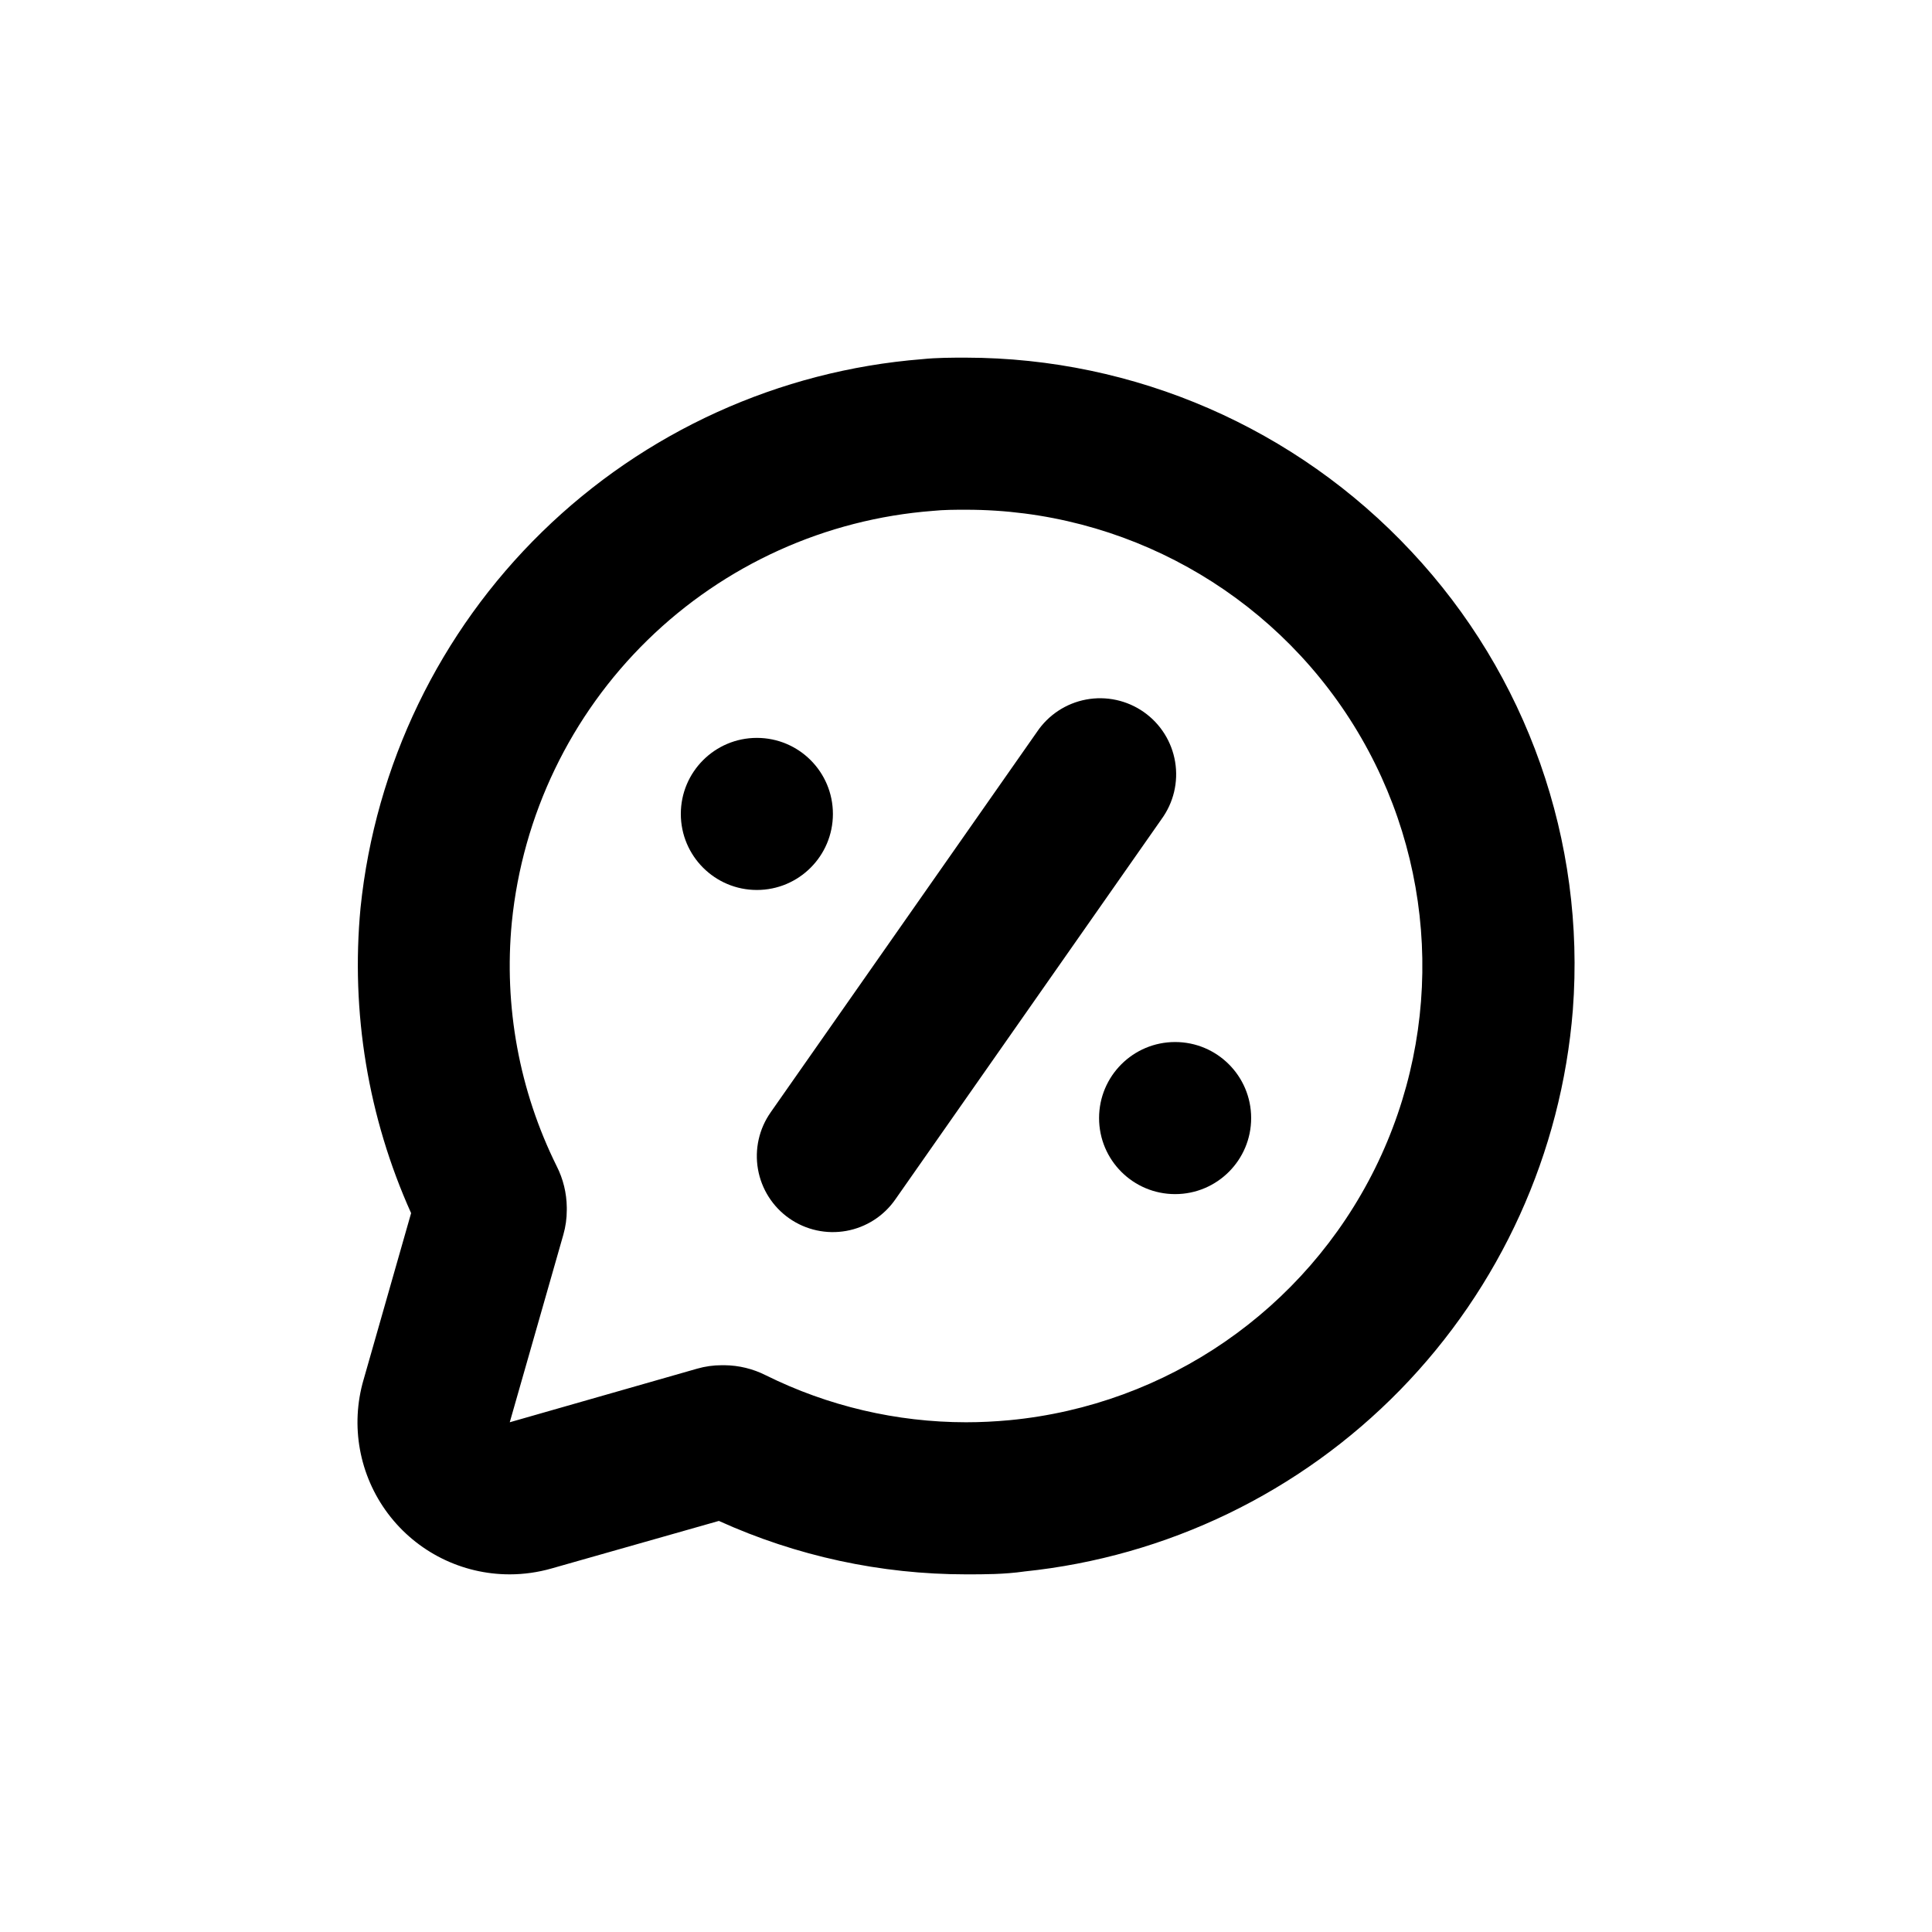
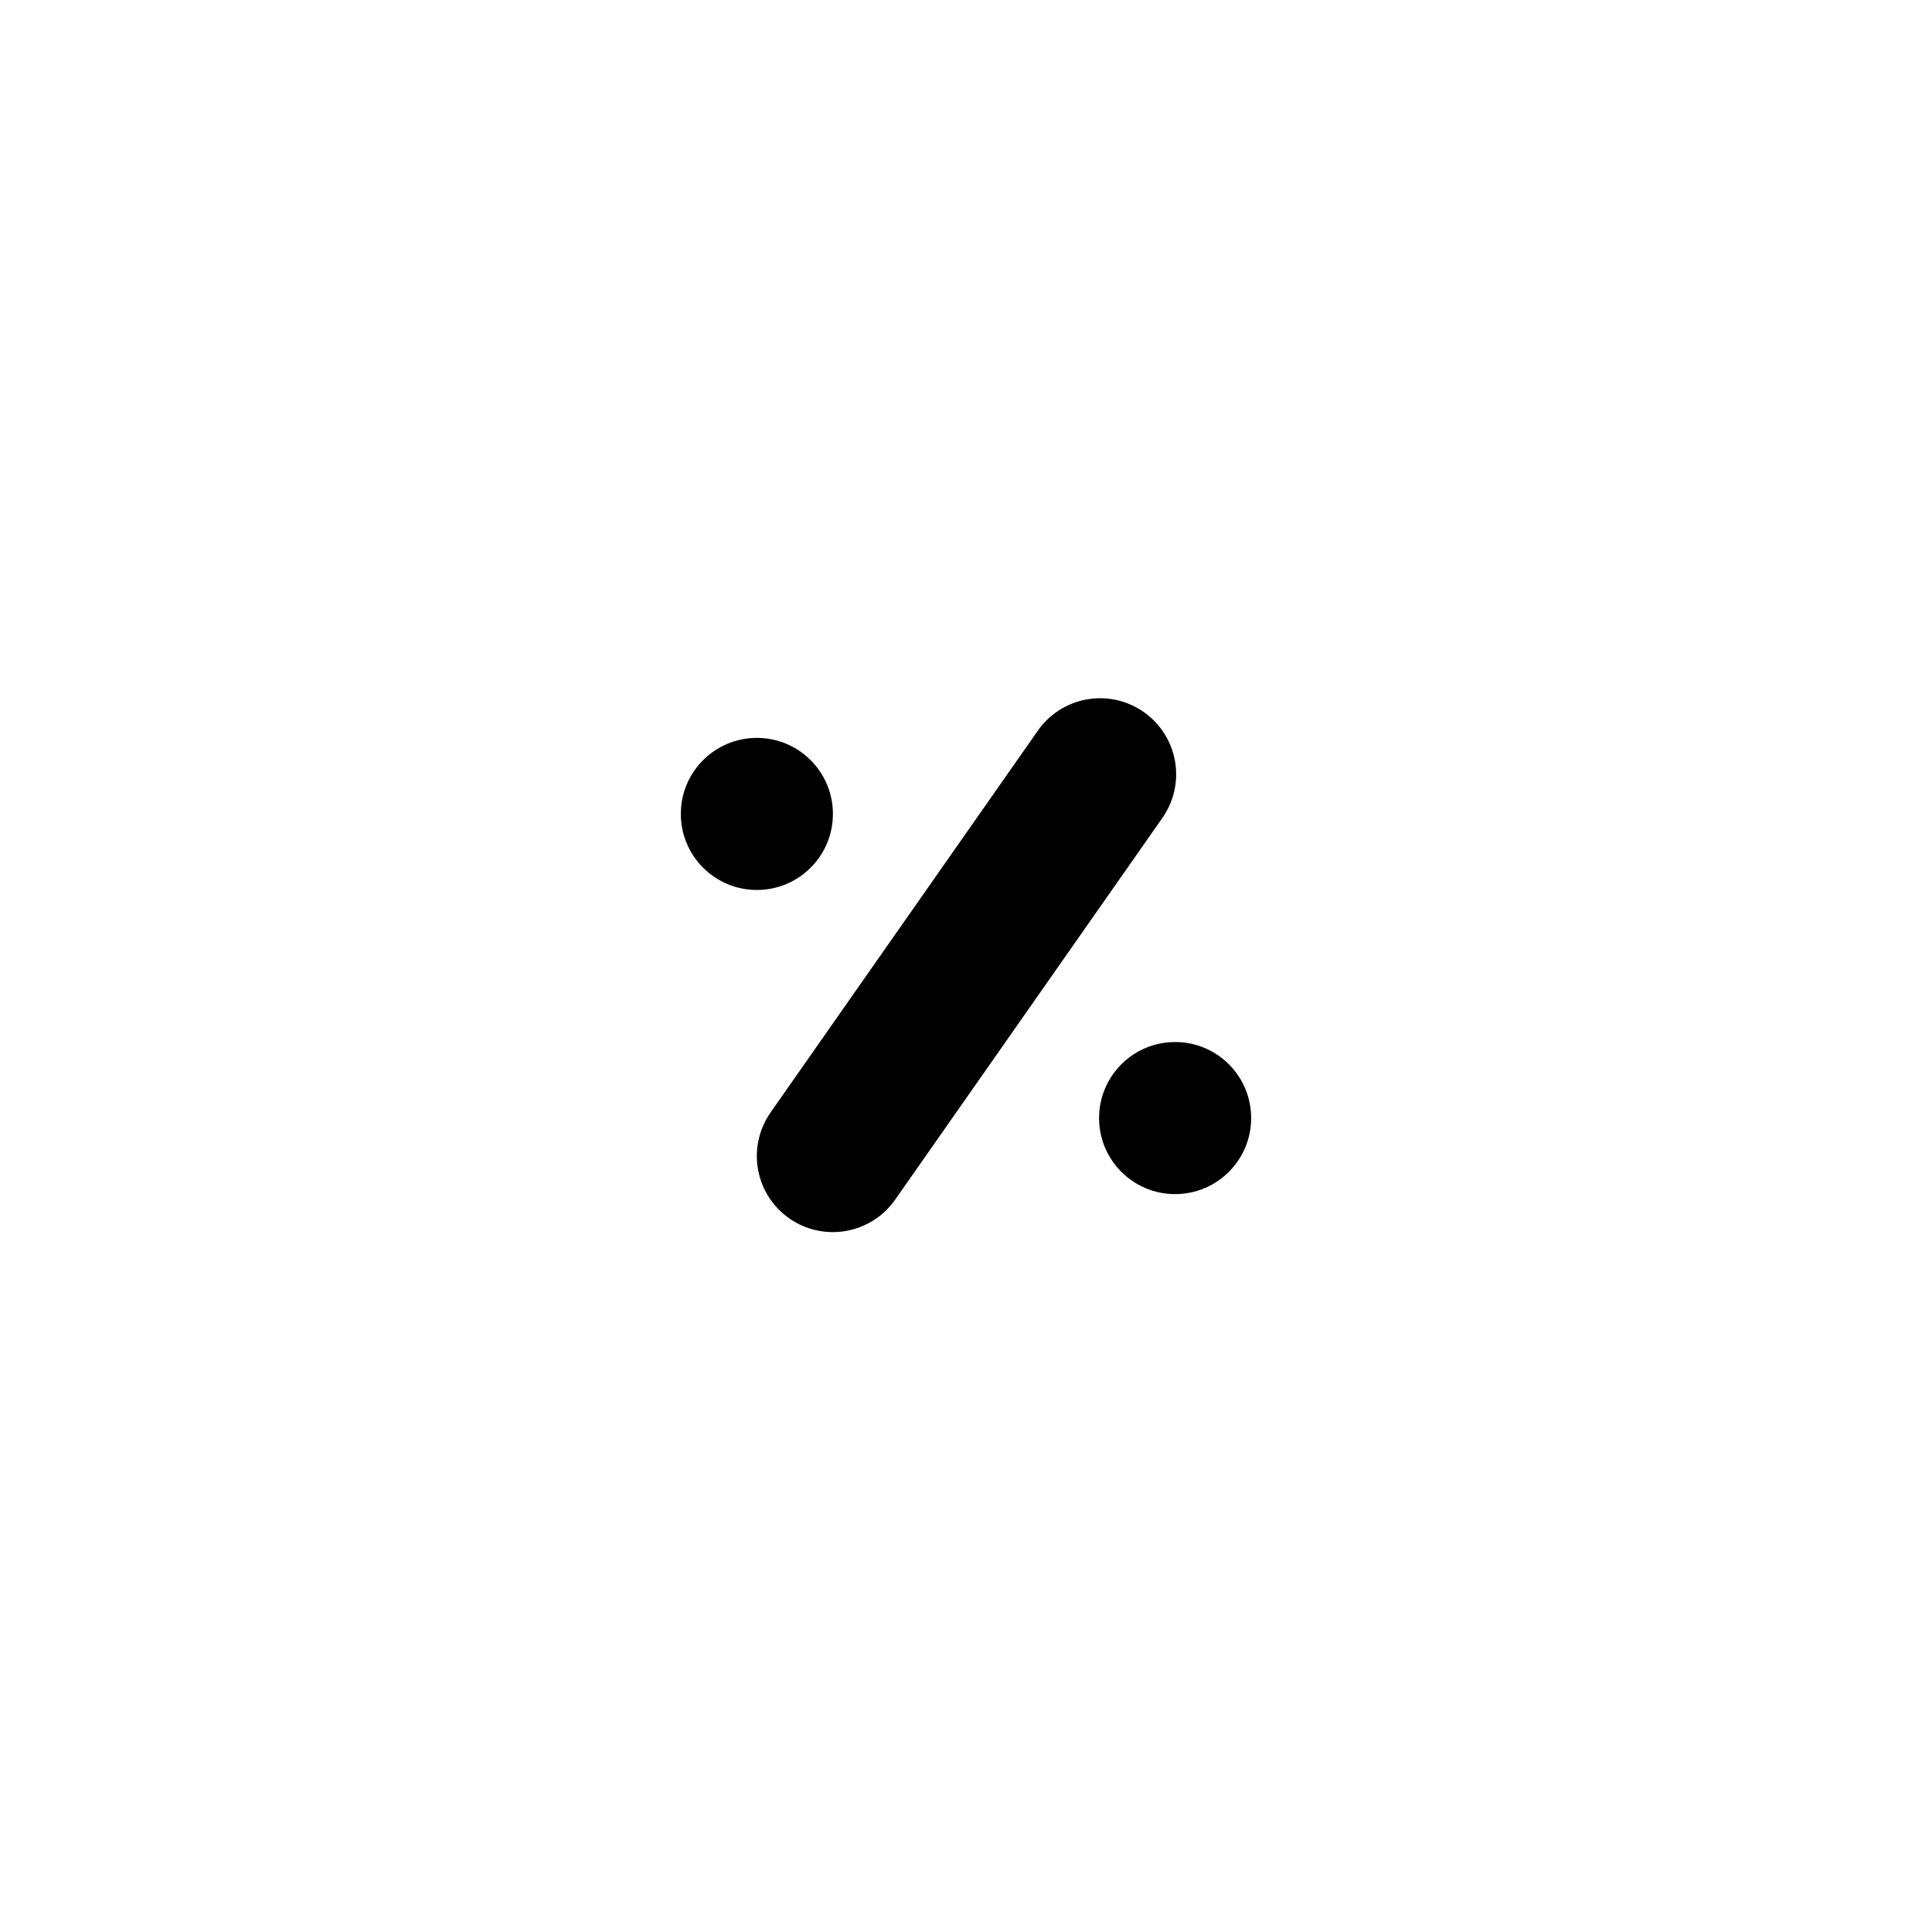
<svg xmlns="http://www.w3.org/2000/svg" fill="#000000" width="800px" height="800px" version="1.1" viewBox="144 144 512 512">
  <g>
    <path d="m364.73 359.7c0 11.129-9.02 20.152-20.152 20.152-11.129 0-20.152-9.023-20.152-20.152 0-11.133 9.023-20.152 20.152-20.152 11.133 0 20.152 9.02 20.152 20.152" />
    <path d="m475.57 440.3c0 11.129-9.023 20.152-20.152 20.152-11.129 0-20.152-9.023-20.152-20.152 0-11.133 9.023-20.152 20.152-20.152 11.129 0 20.152 9.02 20.152 20.152" />
    <path d="m353.2 466.91c4.387 3.055 9.812 4.238 15.074 3.293 5.262-0.945 9.934-3.941 12.988-8.332l70.535-100.76h-0.004c3.207-4.371 4.516-9.848 3.633-15.195s-3.879-10.113-8.32-13.227c-4.438-3.109-9.941-4.301-15.27-3.305-5.324 0.996-10.027 4.098-13.043 8.602l-70.535 100.76h0.004c-3.098 4.383-4.316 9.82-3.391 15.109 0.926 5.285 3.922 9.984 8.328 13.055z" />
-     <path d="m279.09 561.22c3.746-0.004 7.477-0.531 11.082-1.562l44.336-12.598c20.574 9.328 42.902 14.156 65.496 14.16 5.039 0 10.078 0 15.418-0.754l-0.004-0.004c37.812-3.894 73.062-20.918 99.625-48.105 26.562-27.191 42.762-62.828 45.777-100.72 3.394-44.719-12.141-88.809-42.824-121.52-30.543-32.691-73.258-51.277-117.99-51.336-3.879 0-7.758 0-11.637 0.402h-0.004c-37.891 3.016-73.527 19.211-100.71 45.773-27.191 26.562-44.211 61.812-48.109 99.625-2.621 27.676 2 55.559 13.402 80.91l-12.594 44.133-0.004 0.004c-3.555 12.188-1.156 25.336 6.465 35.488 7.625 10.148 19.586 16.117 32.281 16.102zm12.445-108.17h-0.004c-9.926-20.012-14.043-42.406-11.891-64.641 2.84-28.383 15.578-54.859 35.98-74.797 20.406-19.934 47.172-32.051 75.613-34.227 2.926-0.301 5.848-0.301 8.77-0.301 41.824-0.012 80.684 21.598 102.75 57.129 22.062 35.535 24.195 79.945 5.641 117.43-18.559 37.48-55.168 62.715-96.801 66.715-3.894 0.367-7.758 0.555-11.586 0.555-18.406-0.012-36.562-4.269-53.051-12.445-3.391-1.719-7.133-2.633-10.934-2.672h-0.758c-2.195 0-4.383 0.305-6.496 0.91l-49.676 14.207 14.207-49.727c0.602-2.113 0.906-4.301 0.906-6.5v-0.707c-0.039-3.801-0.953-7.539-2.672-10.93z" />
  </g>
</svg>